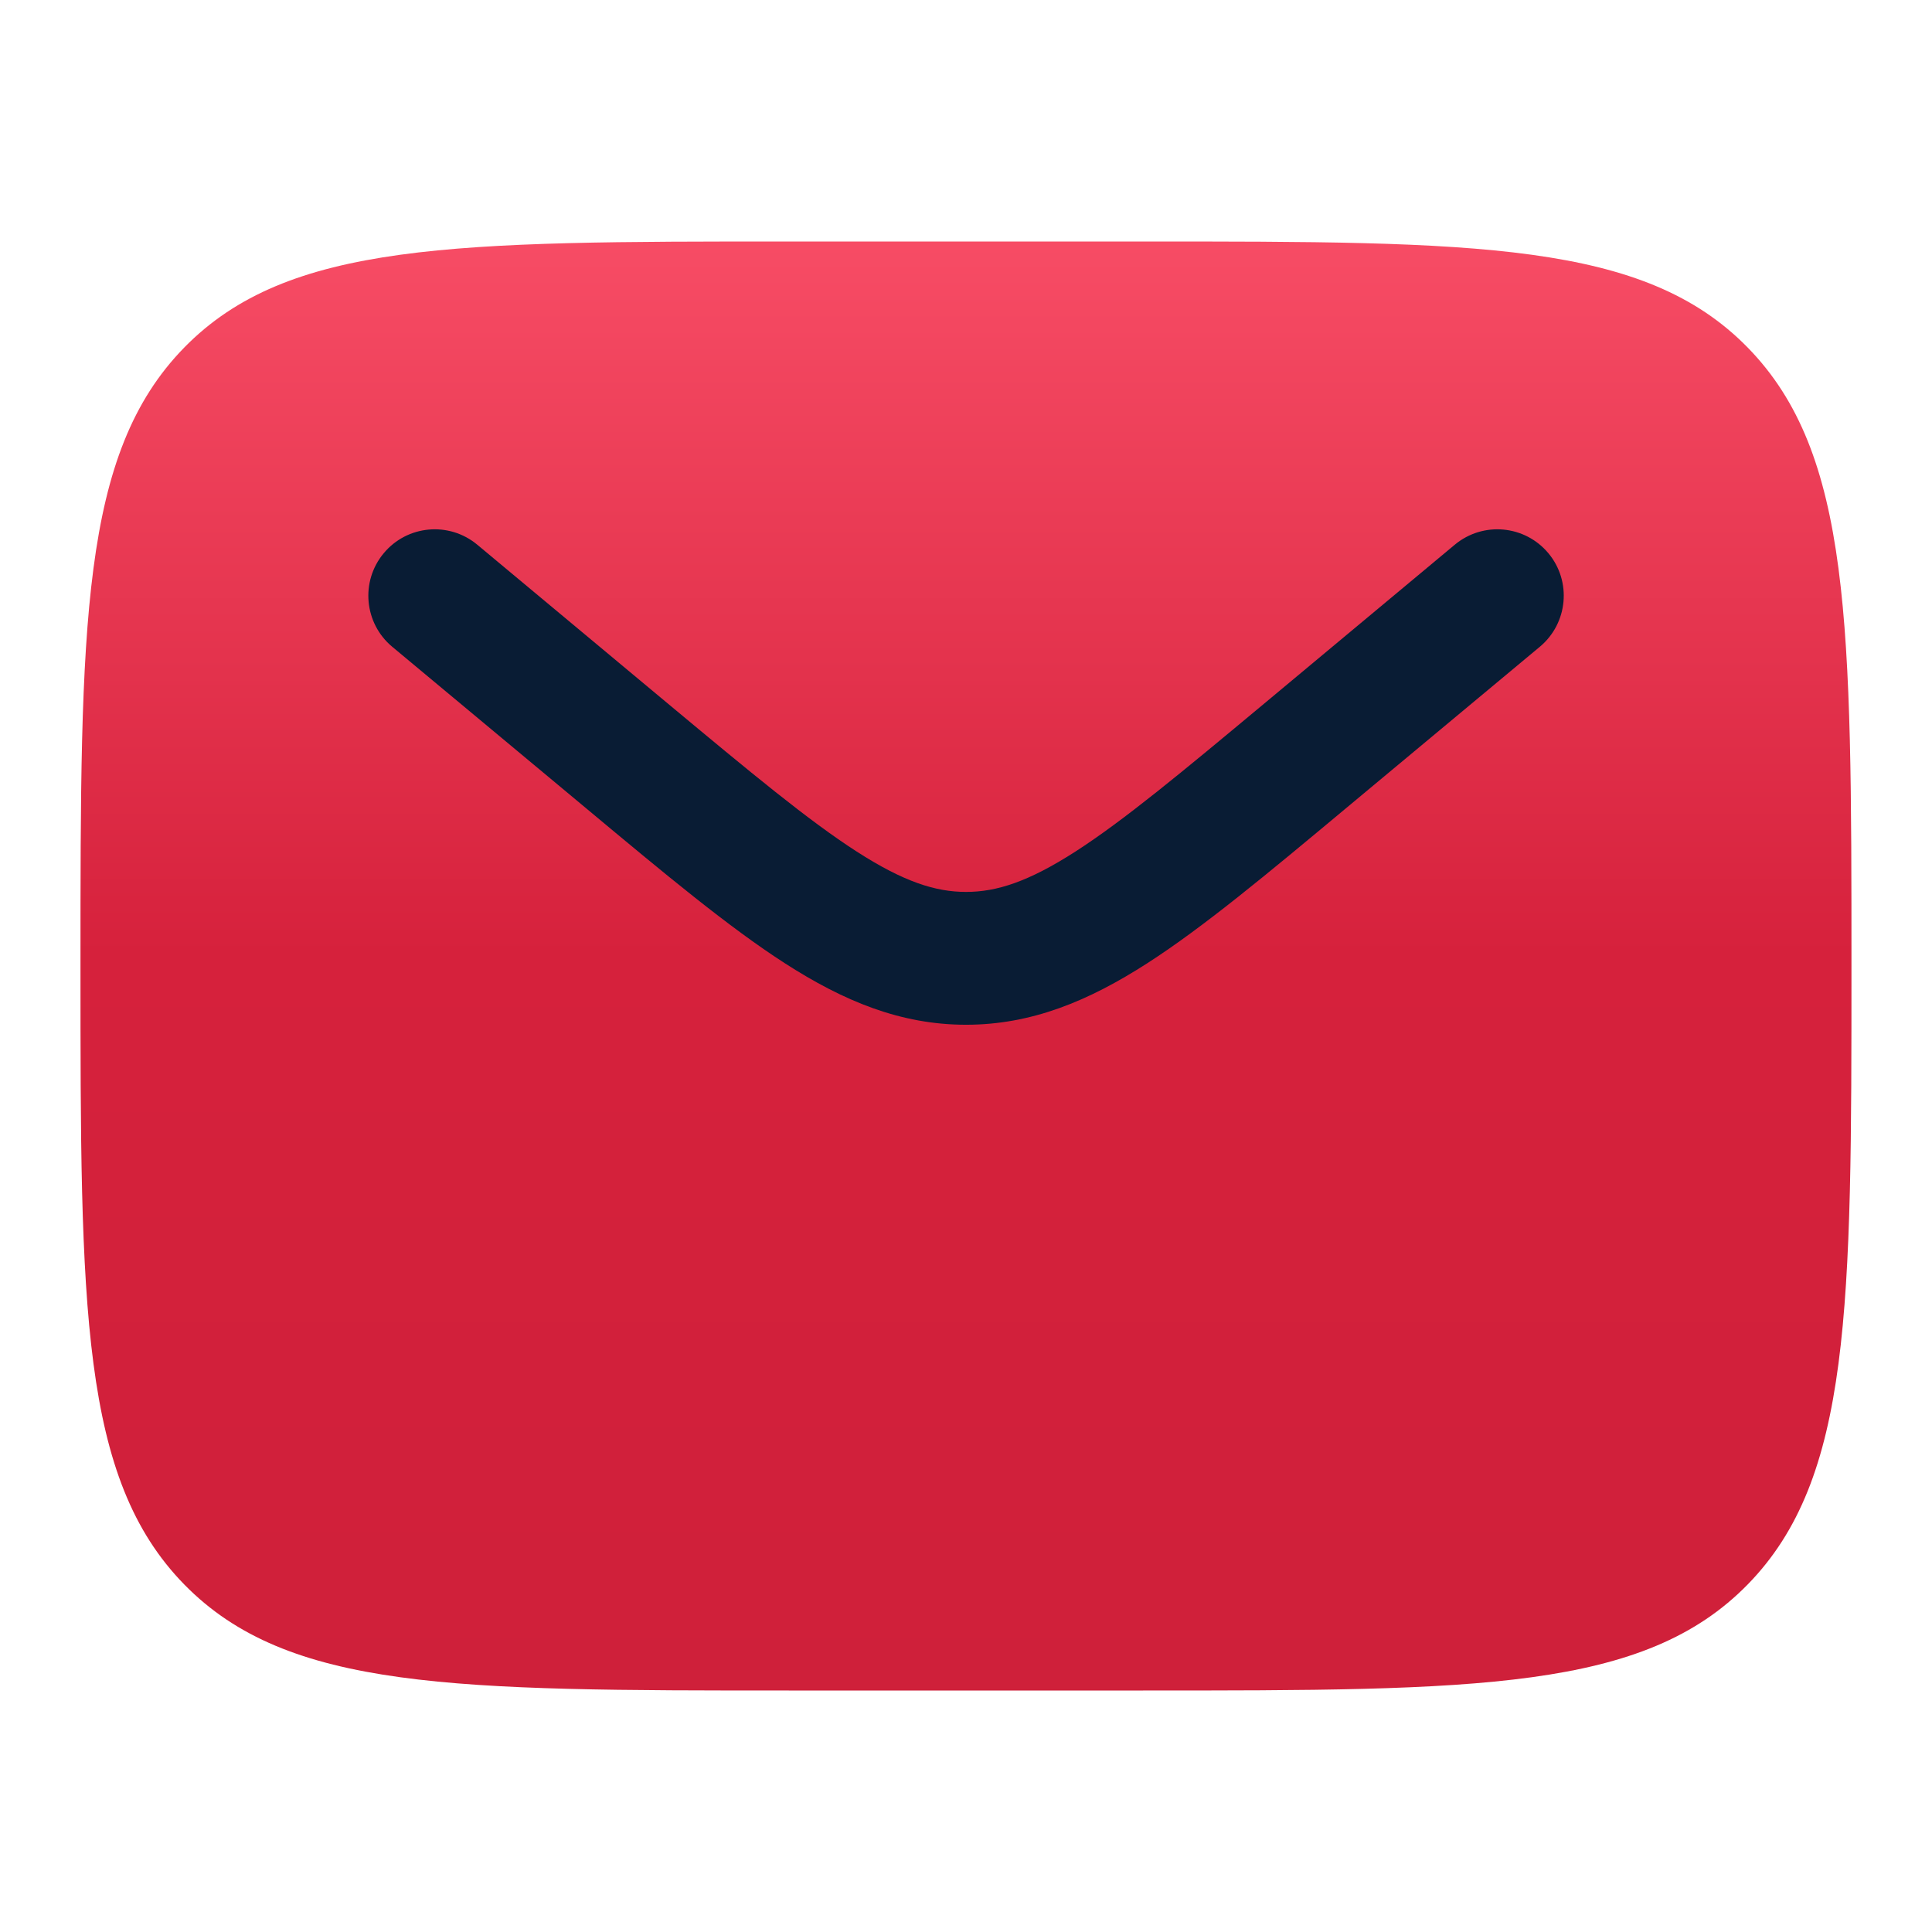
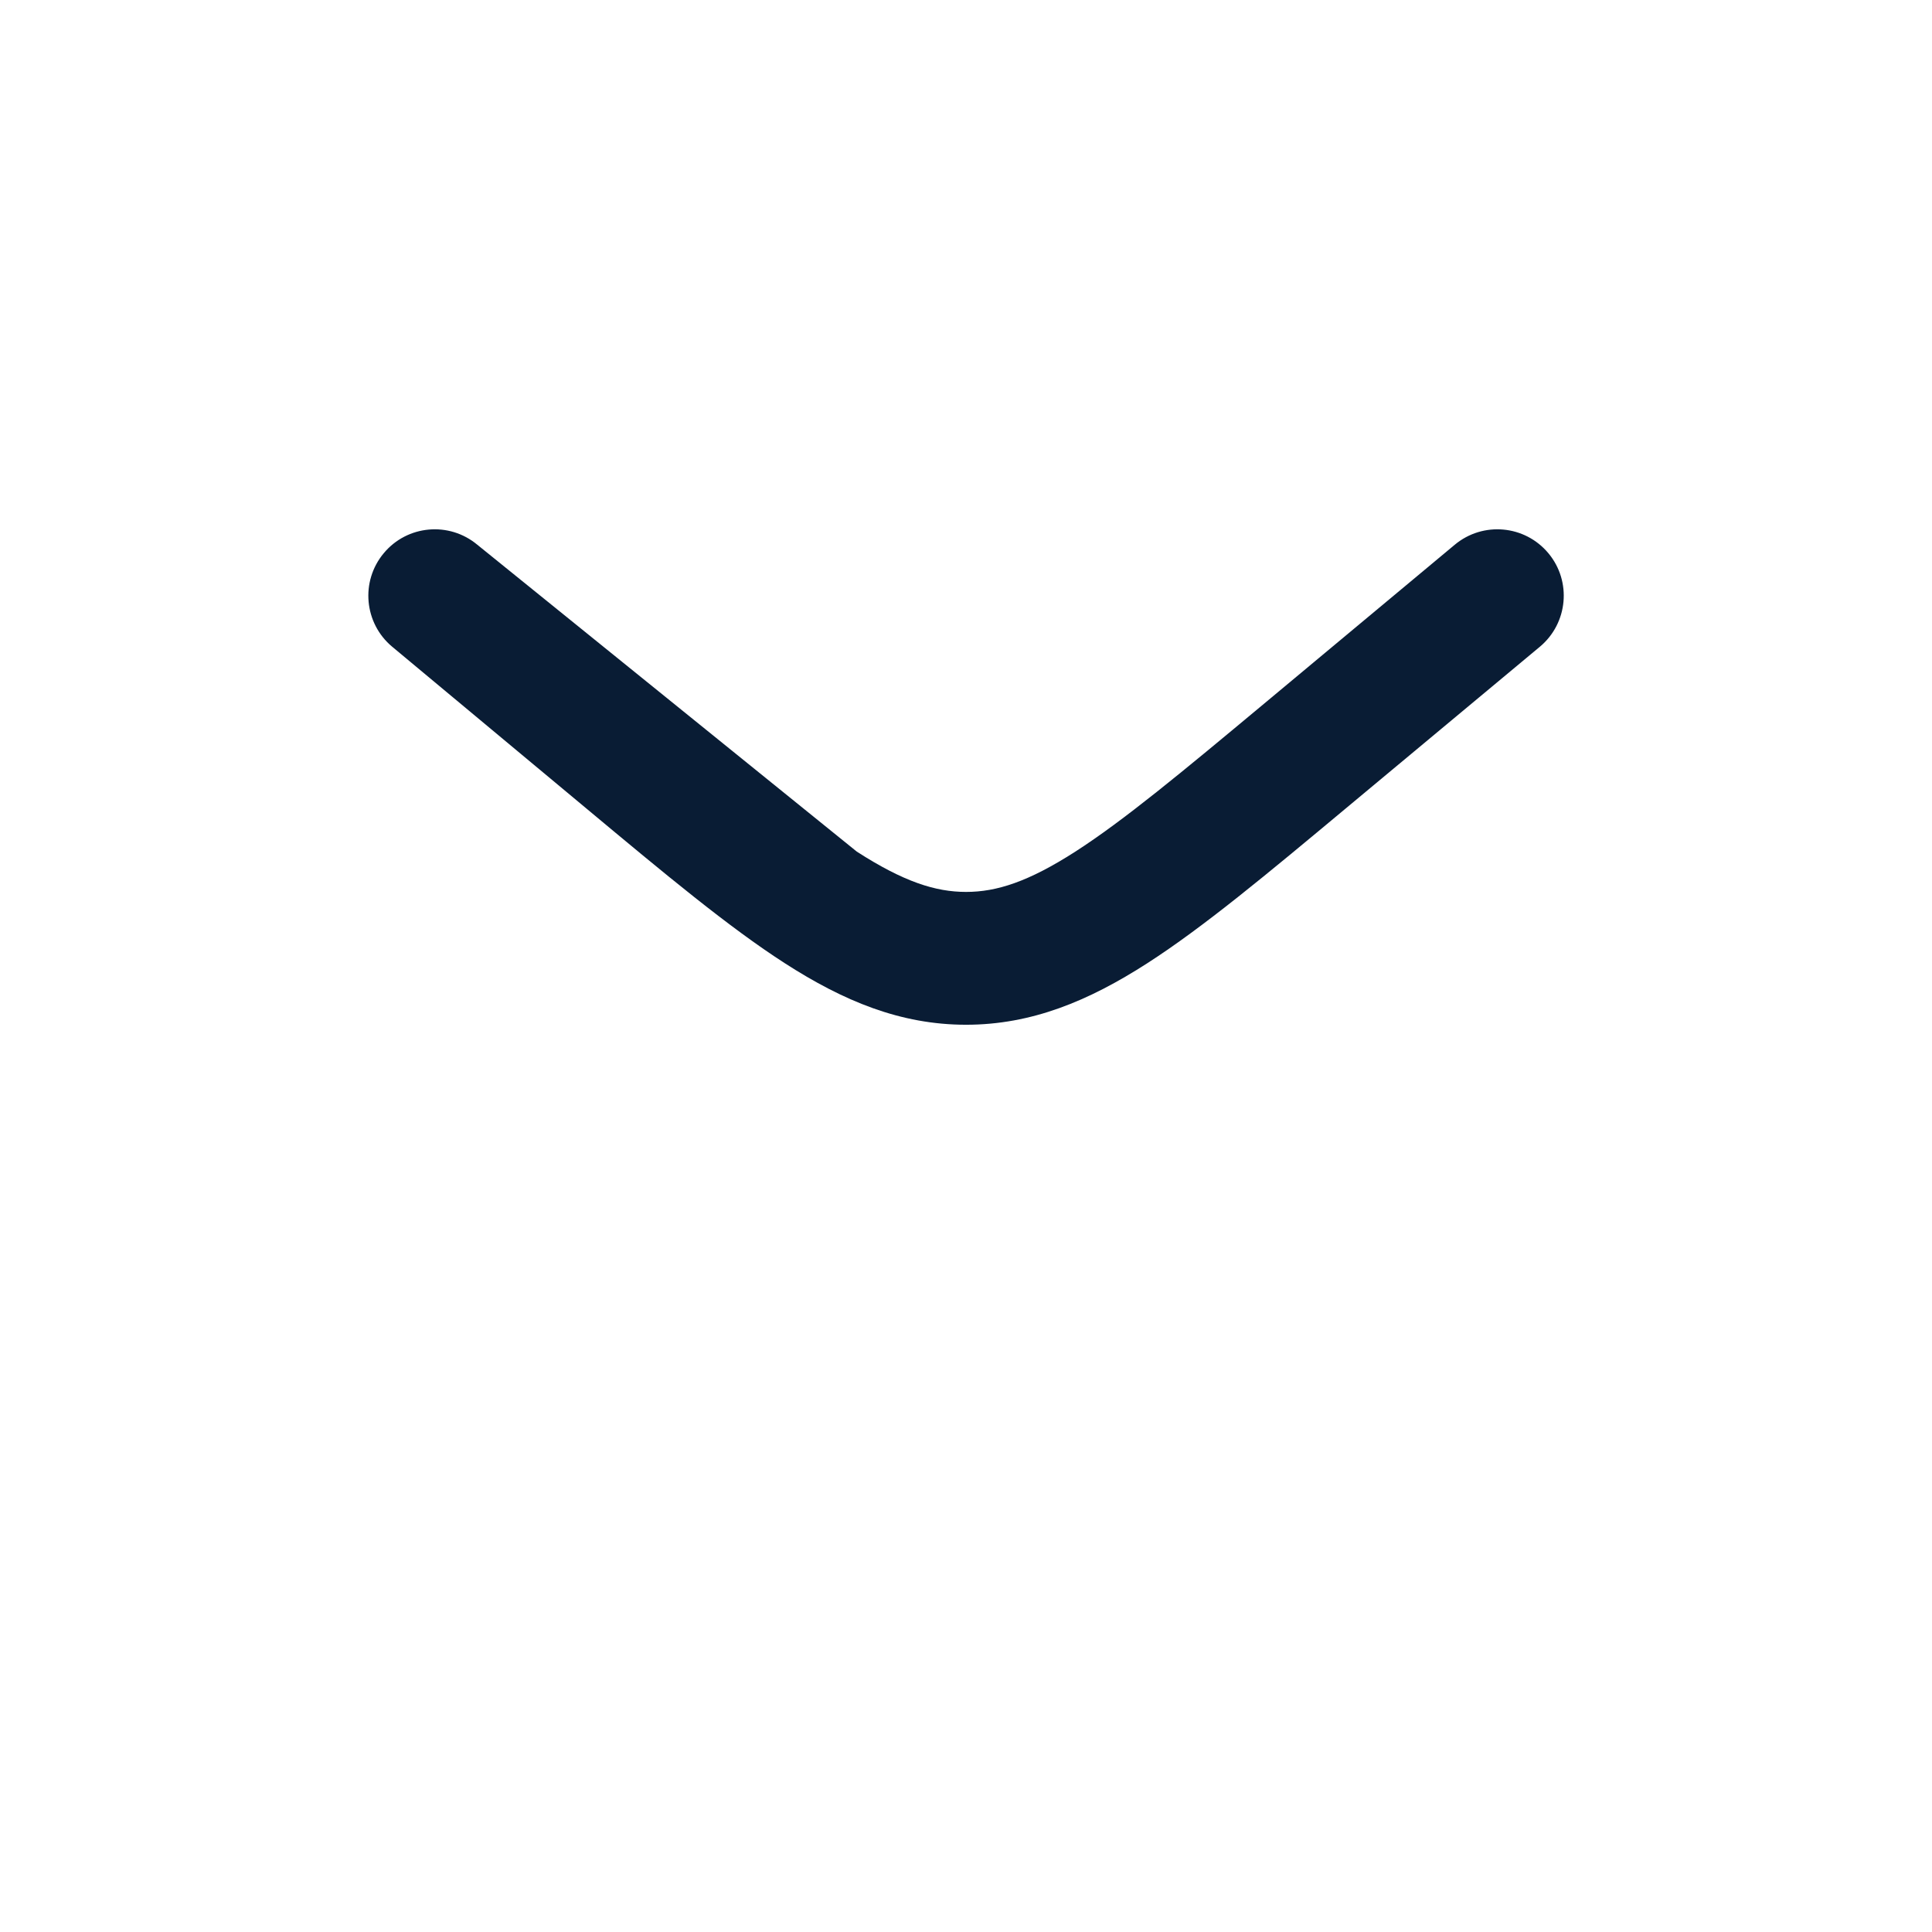
<svg xmlns="http://www.w3.org/2000/svg" width="32" height="32" viewBox="0 0 32 32" fill="none">
-   <path d="M18.933 4H13.066C7.535 4 4.77 4 3.051 5.757C1.333 7.515 1.333 10.343 1.333 16C1.333 21.657 1.333 24.485 3.051 26.243C4.77 28 7.535 28 13.066 28H18.933C24.464 28 27.23 28 28.948 26.243C30.666 24.485 30.666 21.657 30.666 16C30.666 10.343 30.666 7.515 28.948 5.757C27.23 4 24.464 4 18.933 4Z" fill="url(#paint0_linear_6819_3240)" />
-   <path d="M25.505 10.712C25.971 10.323 26.035 9.629 25.646 9.163C25.257 8.696 24.563 8.633 24.096 9.022L20.93 11.661C19.562 12.801 18.612 13.59 17.81 14.106C17.033 14.605 16.507 14.773 16.001 14.773C15.495 14.773 14.968 14.605 14.192 14.106C13.39 13.59 12.44 12.801 11.071 11.661L7.905 9.022C7.438 8.633 6.744 8.696 6.356 9.163C5.967 9.629 6.03 10.323 6.496 10.712L9.718 13.396C11.018 14.48 12.072 15.358 13.002 15.956C13.97 16.579 14.914 16.973 16.001 16.973C17.087 16.973 18.031 16.579 19 15.956C19.93 15.358 20.983 14.48 22.283 13.396L25.505 10.712Z" fill="#091C34" />
+   <path d="M25.505 10.712C25.971 10.323 26.035 9.629 25.646 9.163C25.257 8.696 24.563 8.633 24.096 9.022L20.93 11.661C19.562 12.801 18.612 13.59 17.81 14.106C17.033 14.605 16.507 14.773 16.001 14.773C15.495 14.773 14.968 14.605 14.192 14.106L7.905 9.022C7.438 8.633 6.744 8.696 6.356 9.163C5.967 9.629 6.03 10.323 6.496 10.712L9.718 13.396C11.018 14.48 12.072 15.358 13.002 15.956C13.97 16.579 14.914 16.973 16.001 16.973C17.087 16.973 18.031 16.579 19 15.956C19.93 15.358 20.983 14.48 22.283 13.396L25.505 10.712Z" fill="#091C34" />
  <defs>
    <linearGradient id="paint0_linear_6819_3240" x1="16" y1="4" x2="16" y2="28" gradientUnits="userSpaceOnUse">
      <stop stop-color="#F74C65" />
      <stop offset="0.492" stop-color="#D6213C" />
      <stop offset="1" stop-color="#CF203A" />
    </linearGradient>
  </defs>
</svg>